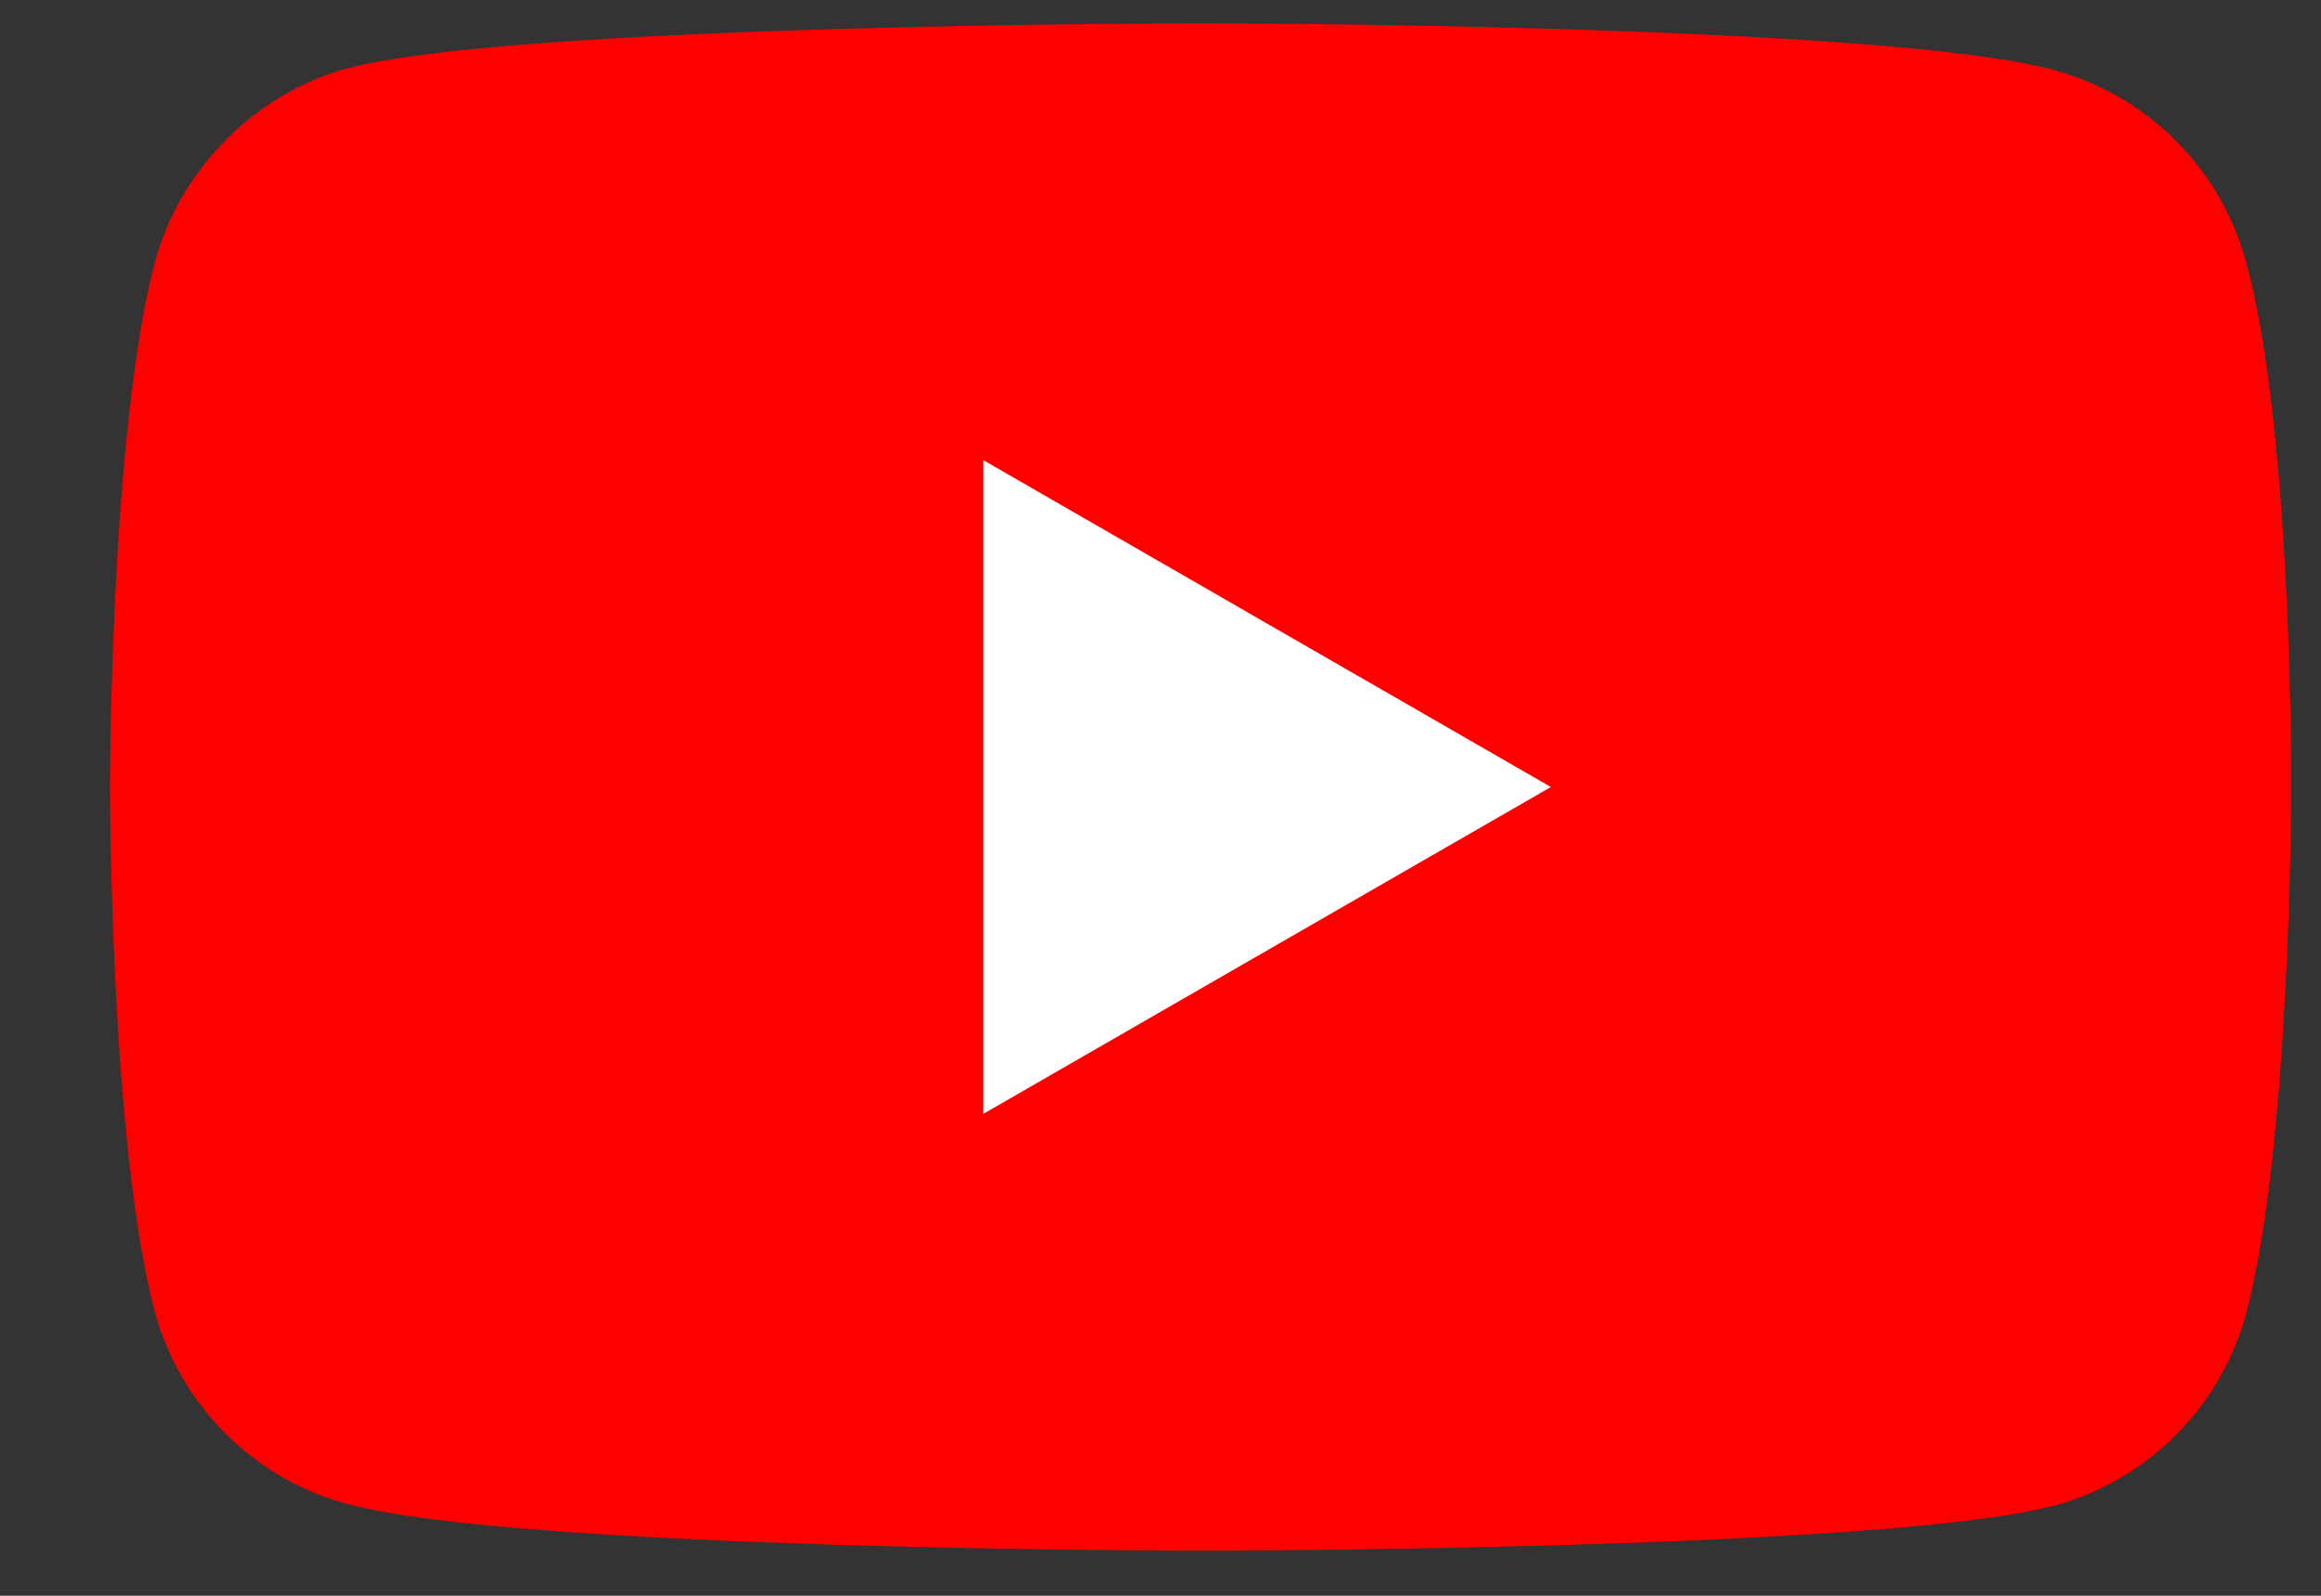
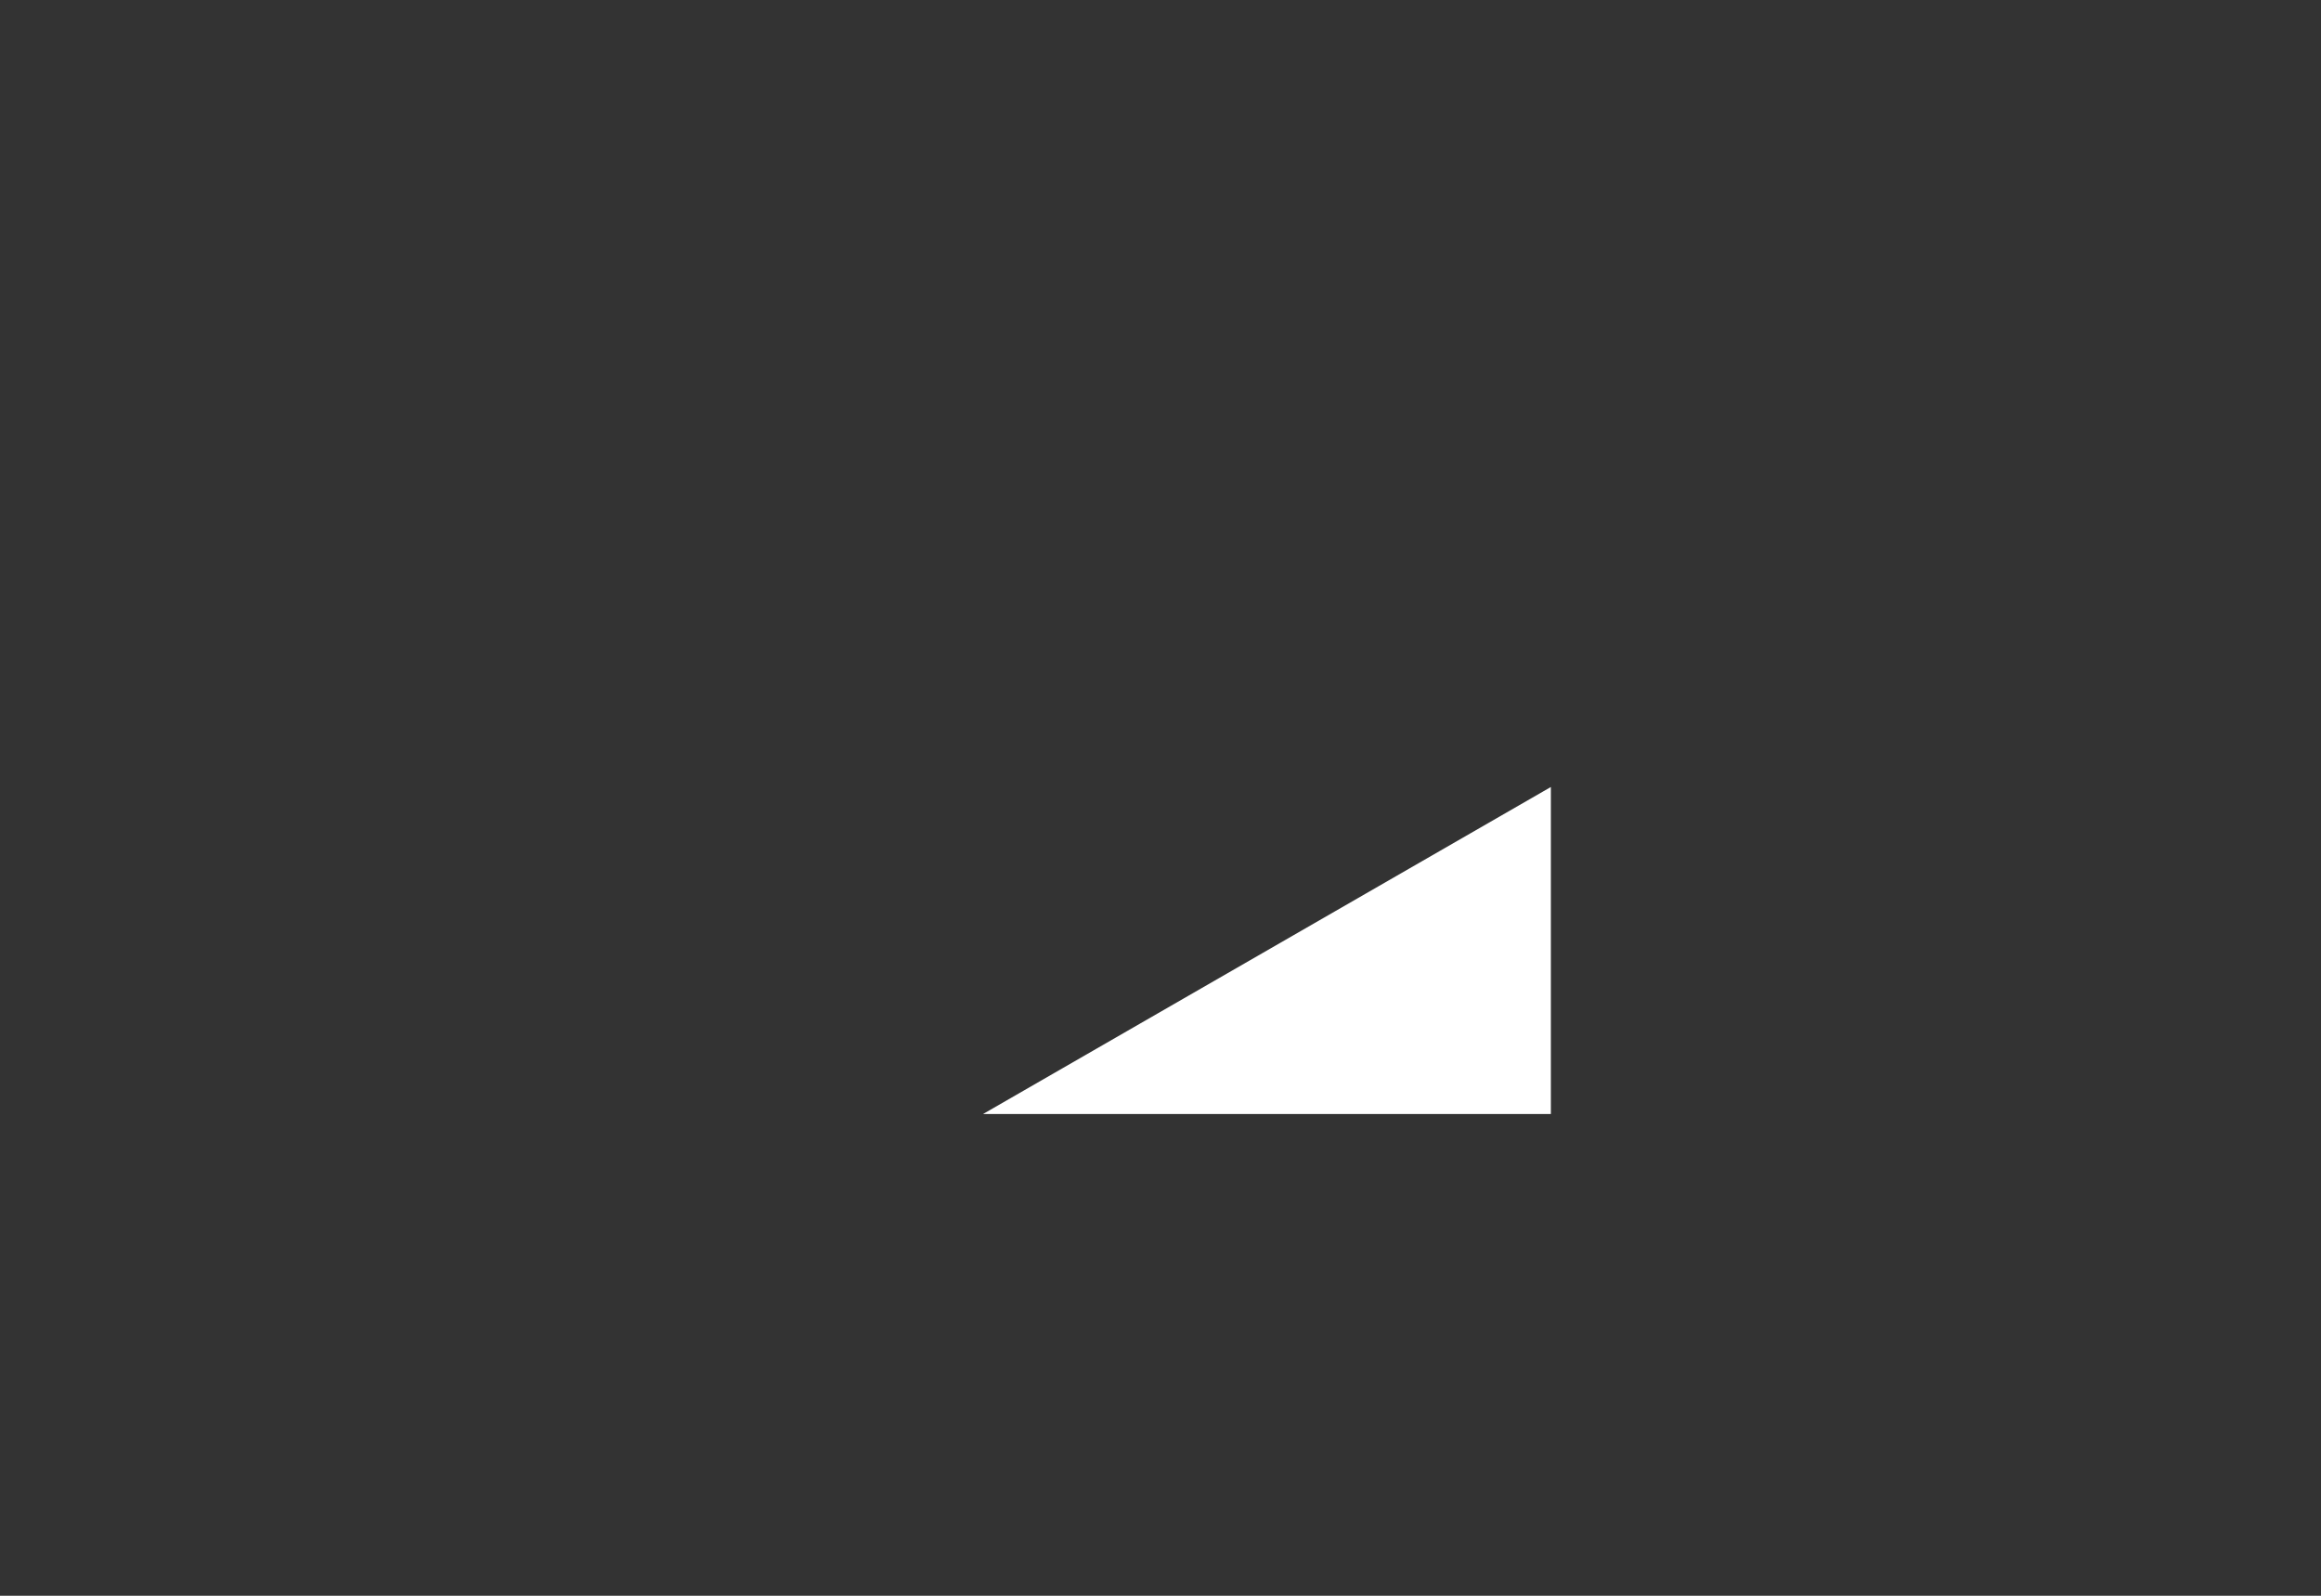
<svg xmlns="http://www.w3.org/2000/svg" width="16" height="11" viewBox="0 0 16 11" fill="none">
  <rect x="0" y="0" width="16" height="11" fill="#333333" stroke="none" />
-   <path d="M15.484 1.808C15.311 1.164 14.803 0.657 14.159 0.483C12.982 0.161 8.276 0.161 8.276 0.161C8.276 0.161 3.569 0.161 2.393 0.471C1.761 0.644 1.241 1.164 1.067 1.808C0.758 2.985 0.758 5.425 0.758 5.425C0.758 5.425 0.758 7.877 1.067 9.042C1.241 9.686 1.749 10.194 2.393 10.367C3.582 10.689 8.276 10.689 8.276 10.689C8.276 10.689 12.982 10.689 14.159 10.379C14.803 10.206 15.311 9.698 15.484 9.054C15.794 7.877 15.794 5.437 15.794 5.437C15.794 5.437 15.806 2.985 15.484 1.808Z" fill="#FF0000" />
-   <path d="M6.777 7.679L10.691 5.425L6.777 3.171V7.679Z" fill="white" />
+   <path d="M6.777 7.679L10.691 5.425V7.679Z" fill="white" />
</svg>